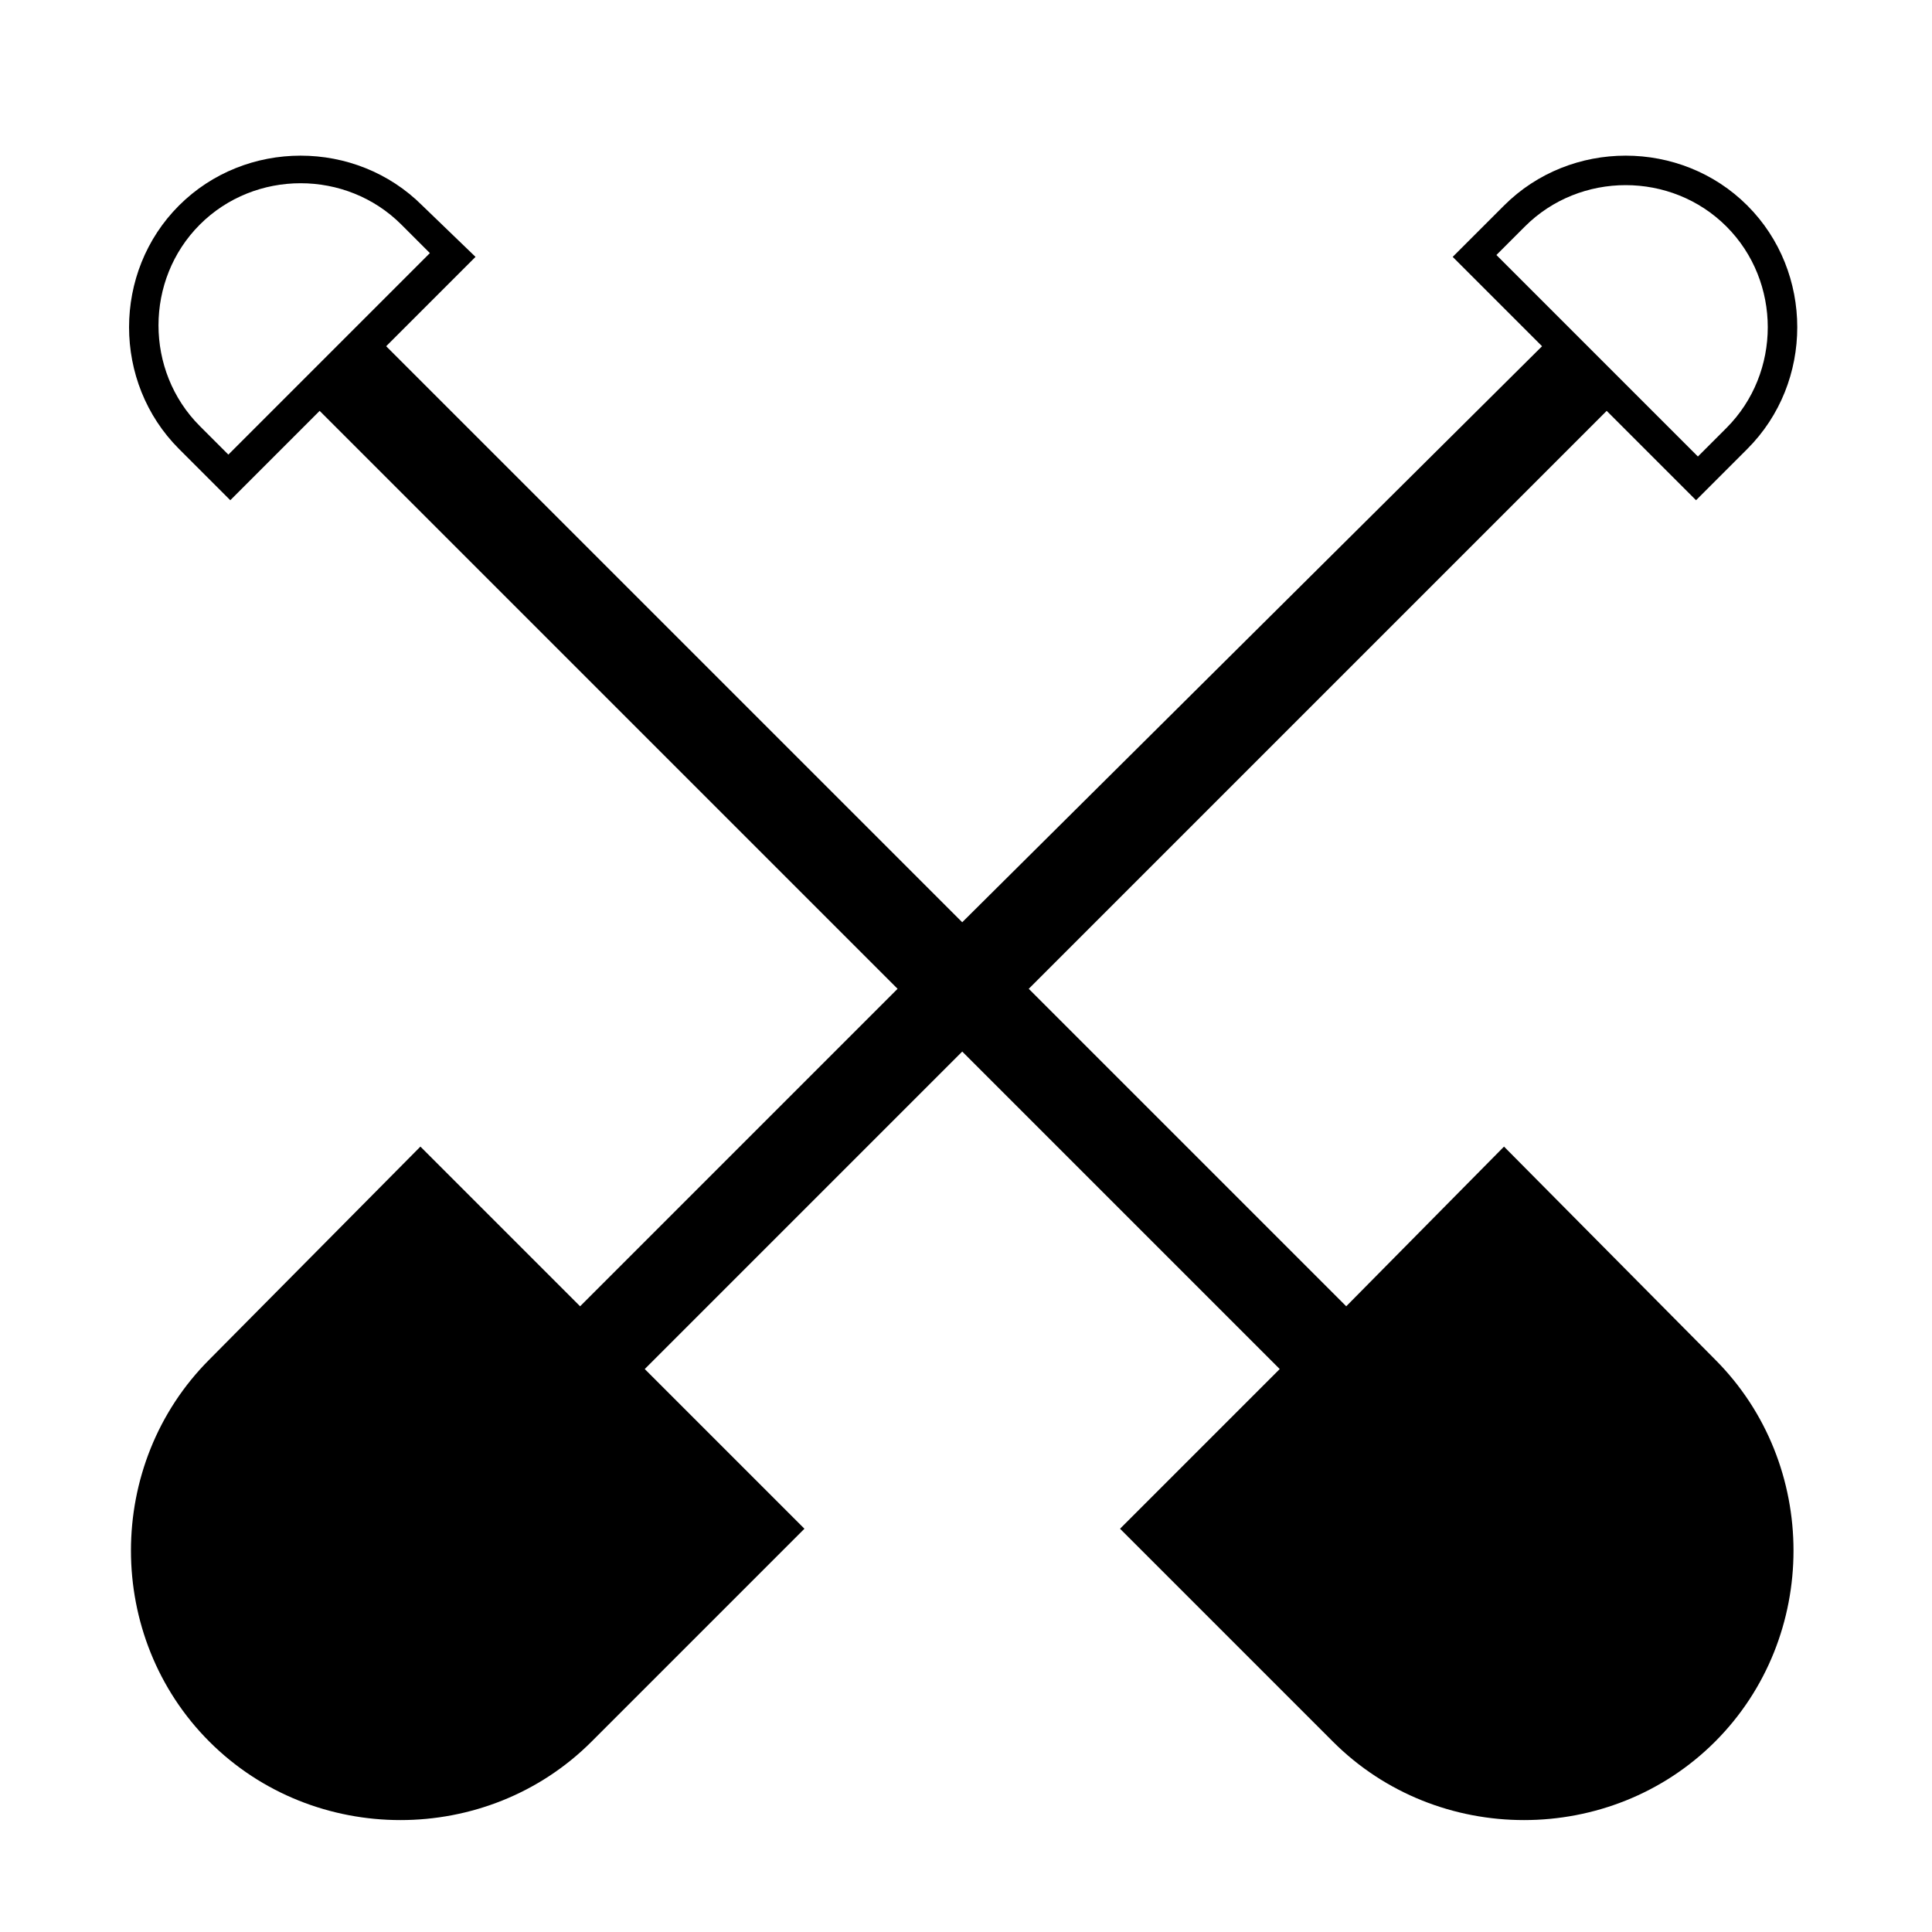
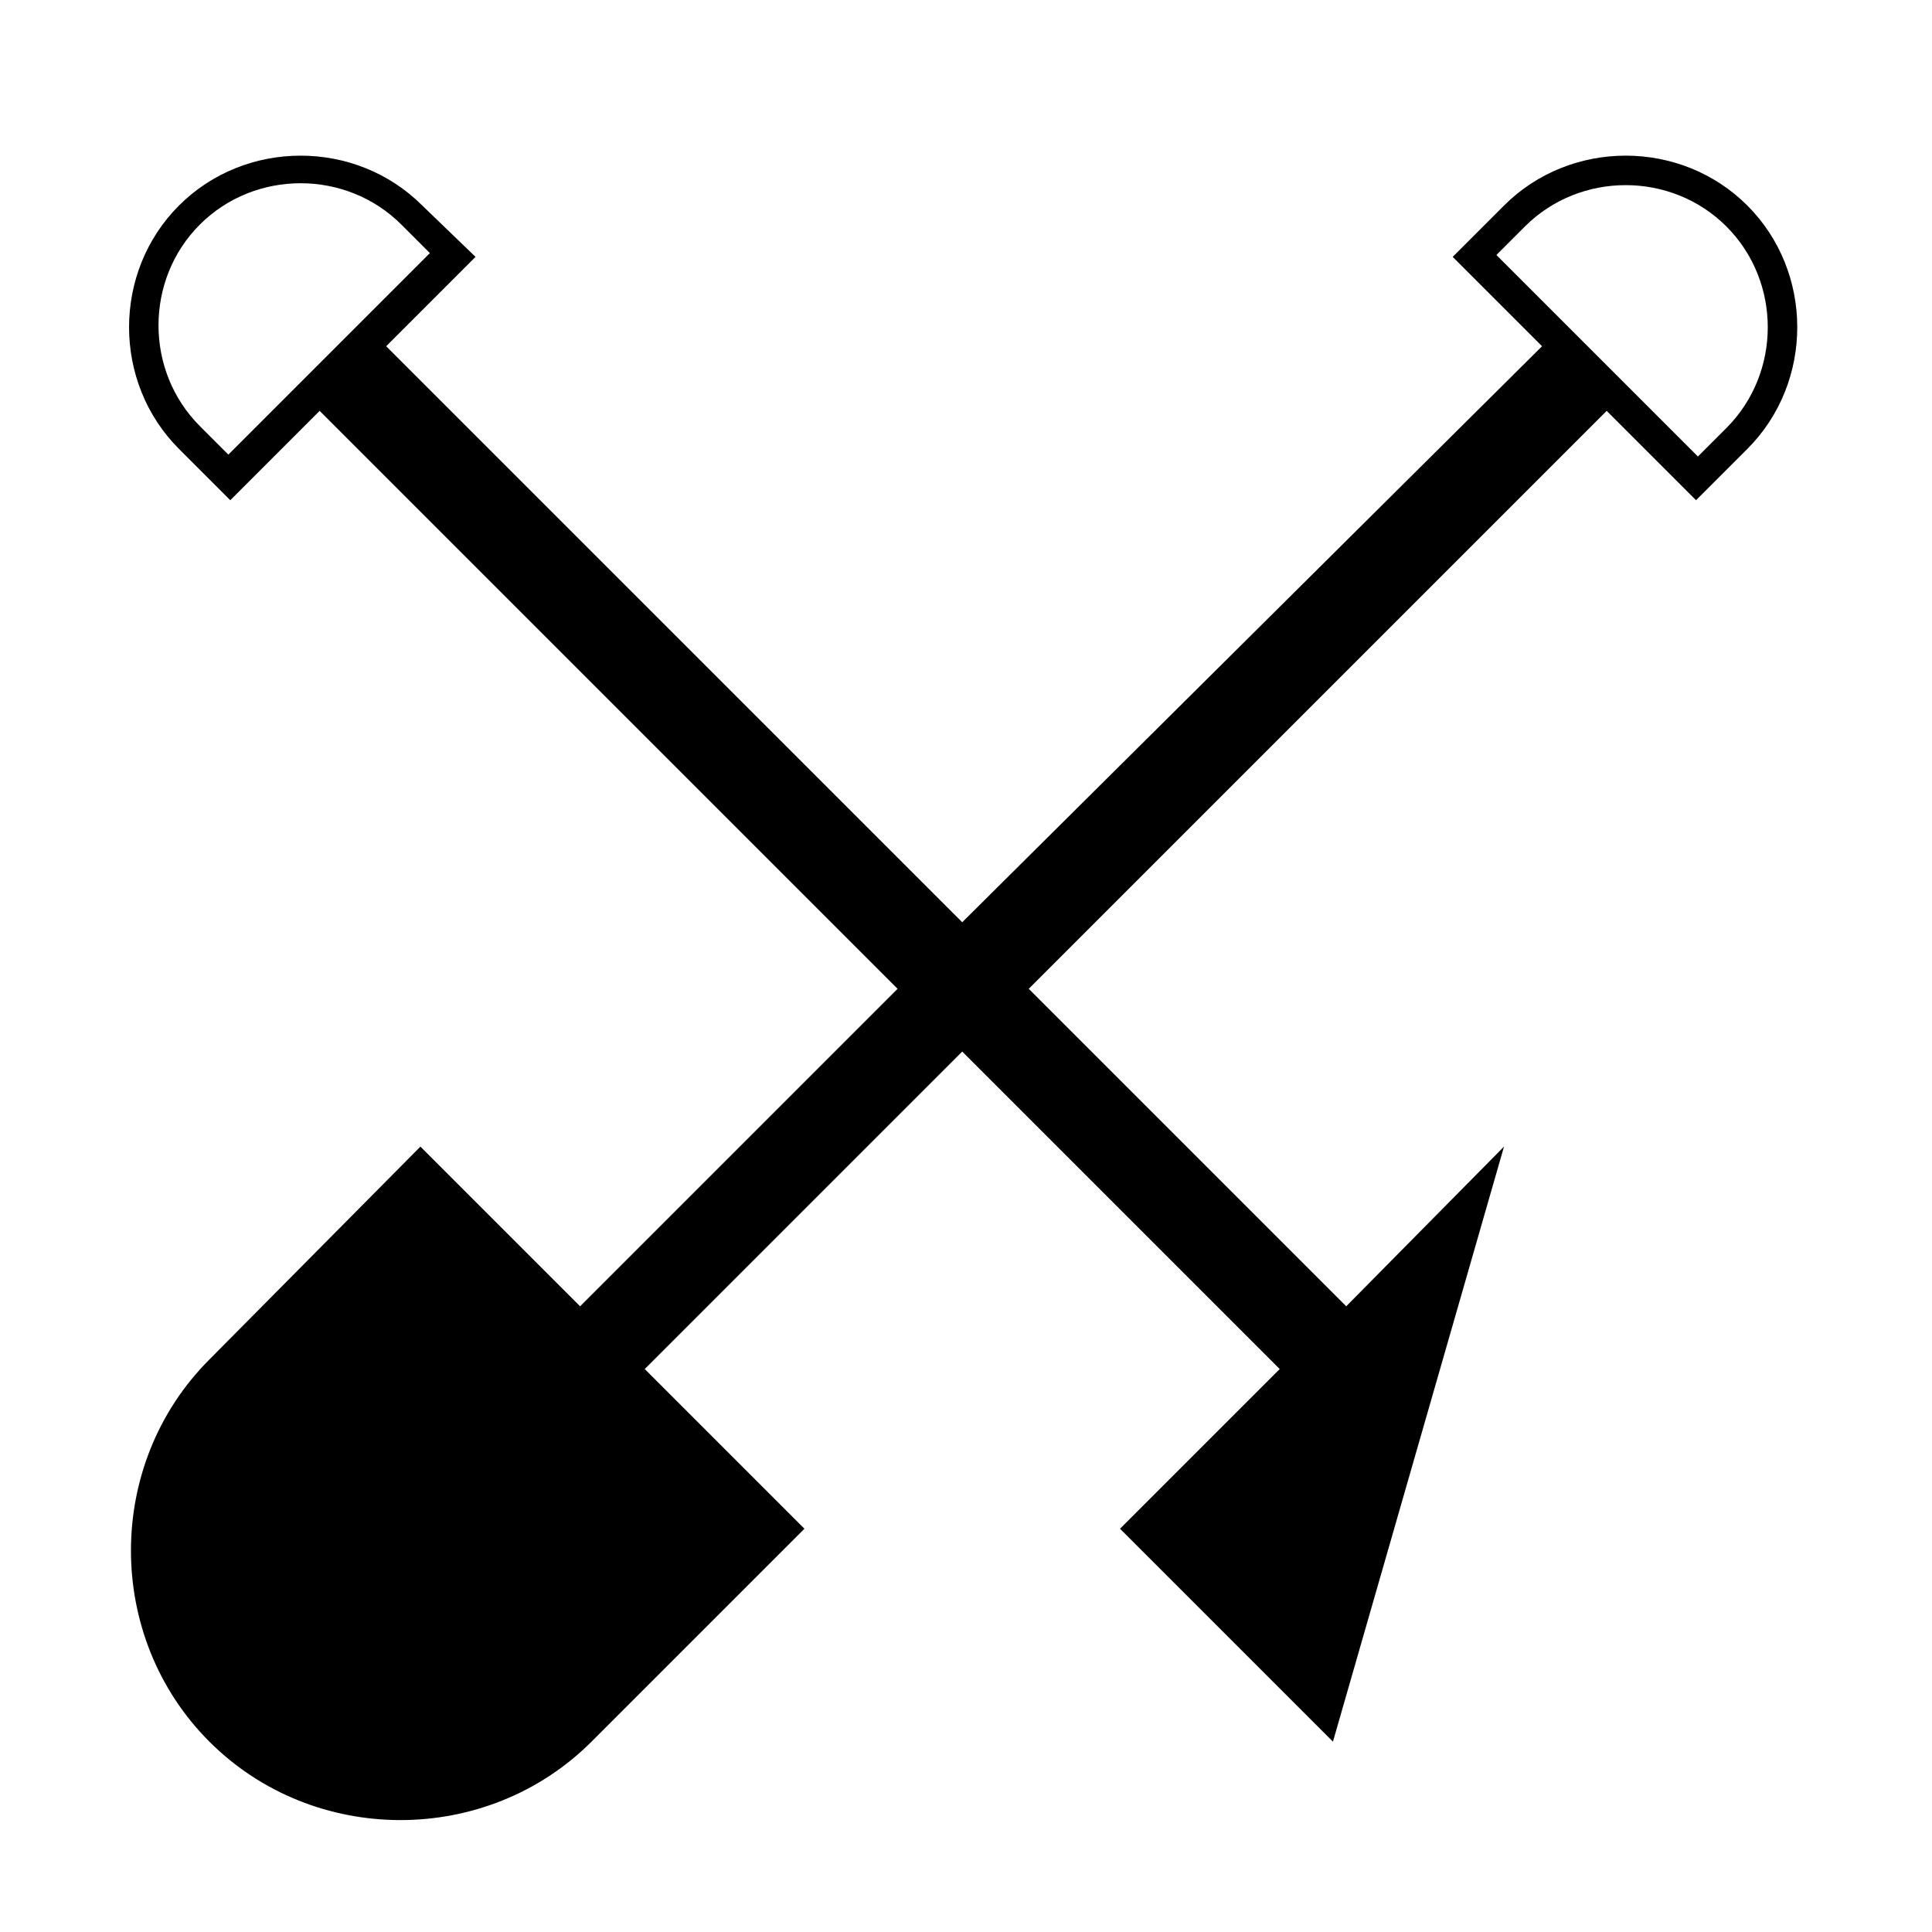
<svg xmlns="http://www.w3.org/2000/svg" fill="#000000" width="800px" height="800px" version="1.1" viewBox="144 144 512 512">
-   <path d="m542.58 447.86-41.816 42.32-84.137-84.137 153.16-153.16 23.68 23.68 13.602-13.602c17.633-17.633 17.633-46.855 0-64.488-17.633-17.633-46.855-17.633-64.488 0l-13.602 13.602 23.68 23.68-153.66 152.65-152.66-152.65 23.68-23.68-14.105-13.602c-17.633-17.633-46.855-17.633-64.488 0-17.633 17.633-17.633 46.855 0 64.488l13.602 13.602 23.68-23.68 153.16 153.16-84.133 84.137-42.32-42.32-55.926 56.426c-27.711 27.711-27.711 73.555 0 101.27 27.711 27.711 73.555 27.711 101.27 0l56.426-56.426-42.32-42.32 84.137-84.137 84.137 84.137-42.32 42.32 56.426 56.426c27.711 27.711 73.555 27.711 101.27 0 27.711-27.711 27.711-73.555 0-101.27zm5.539-243.84c14.609-14.609 38.793-14.609 53.402 0s14.609 38.793 0 53.402l-7.559 7.559-53.398-53.402zm-343.6 60.457-7.559-7.559c-14.609-14.609-14.609-38.793 0-53.402 14.609-14.609 38.793-14.609 53.402 0l7.559 7.559z" />
+   <path d="m542.58 447.86-41.816 42.32-84.137-84.137 153.16-153.16 23.68 23.68 13.602-13.602c17.633-17.633 17.633-46.855 0-64.488-17.633-17.633-46.855-17.633-64.488 0l-13.602 13.602 23.68 23.68-153.66 152.65-152.66-152.65 23.68-23.68-14.105-13.602c-17.633-17.633-46.855-17.633-64.488 0-17.633 17.633-17.633 46.855 0 64.488l13.602 13.602 23.68-23.68 153.16 153.16-84.133 84.137-42.32-42.32-55.926 56.426c-27.711 27.711-27.711 73.555 0 101.27 27.711 27.711 73.555 27.711 101.27 0l56.426-56.426-42.32-42.32 84.137-84.137 84.137 84.137-42.32 42.32 56.426 56.426zm5.539-243.84c14.609-14.609 38.793-14.609 53.402 0s14.609 38.793 0 53.402l-7.559 7.559-53.398-53.402zm-343.6 60.457-7.559-7.559c-14.609-14.609-14.609-38.793 0-53.402 14.609-14.609 38.793-14.609 53.402 0l7.559 7.559z" />
</svg>